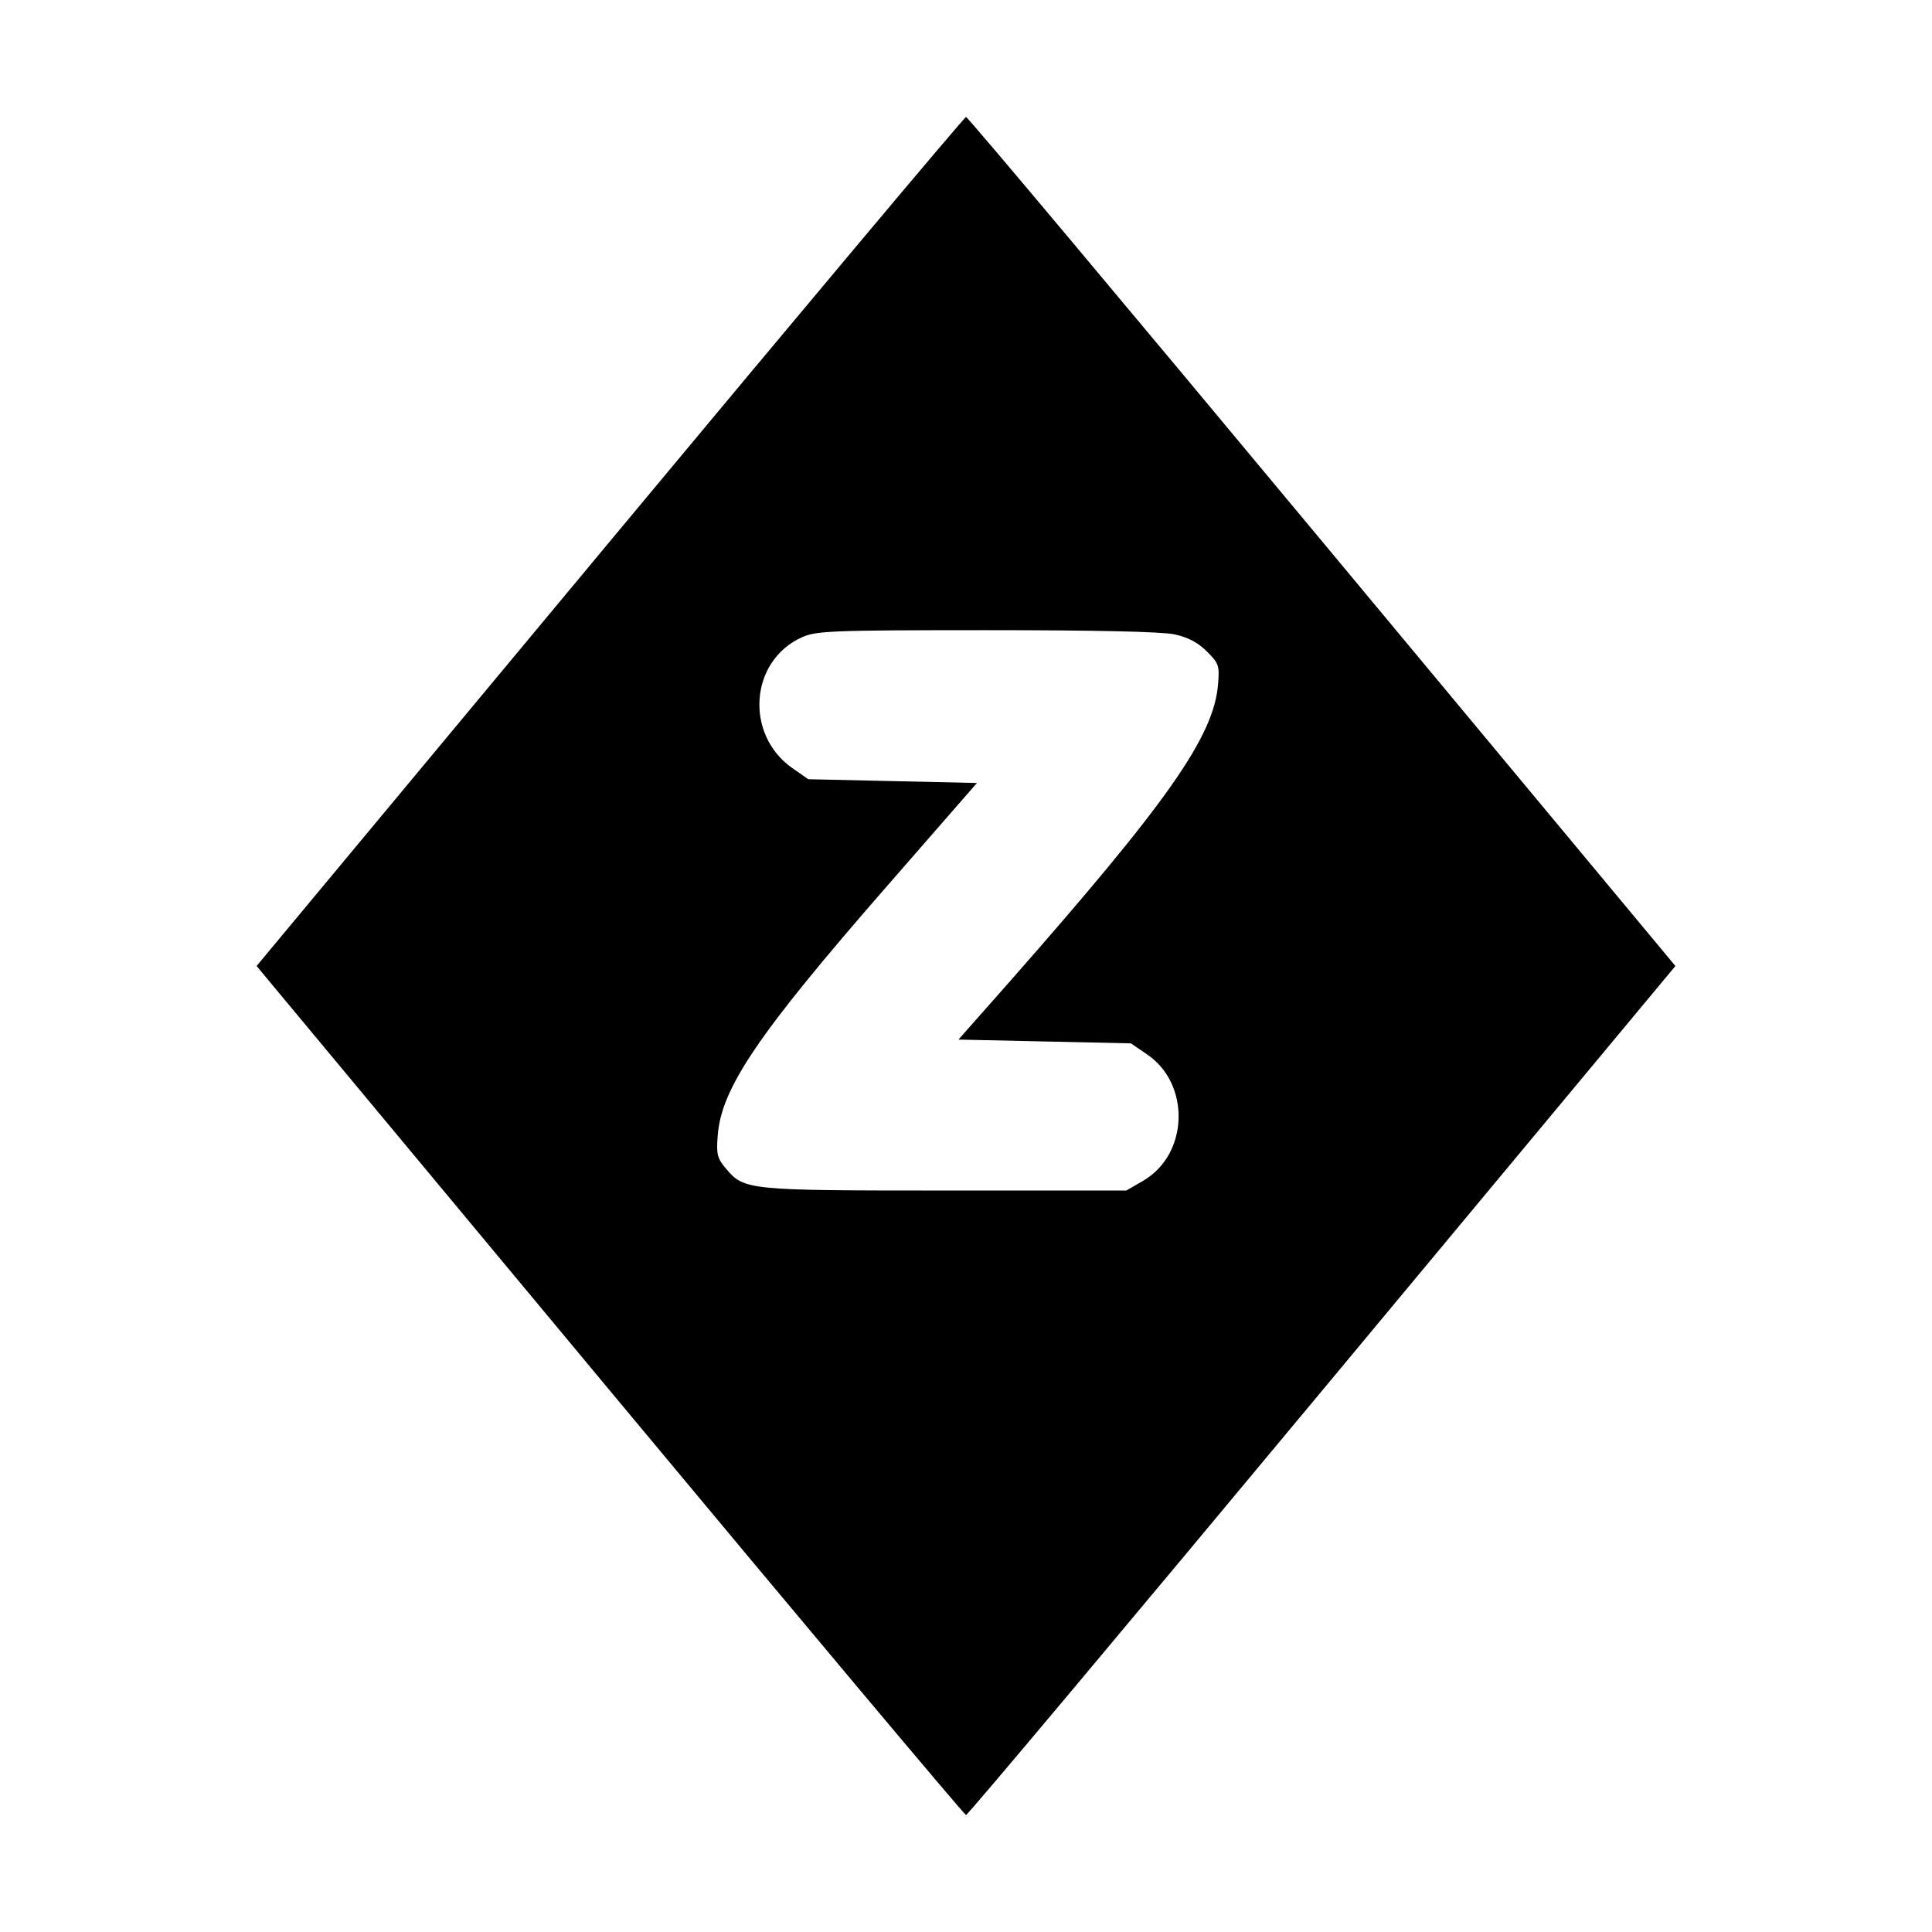
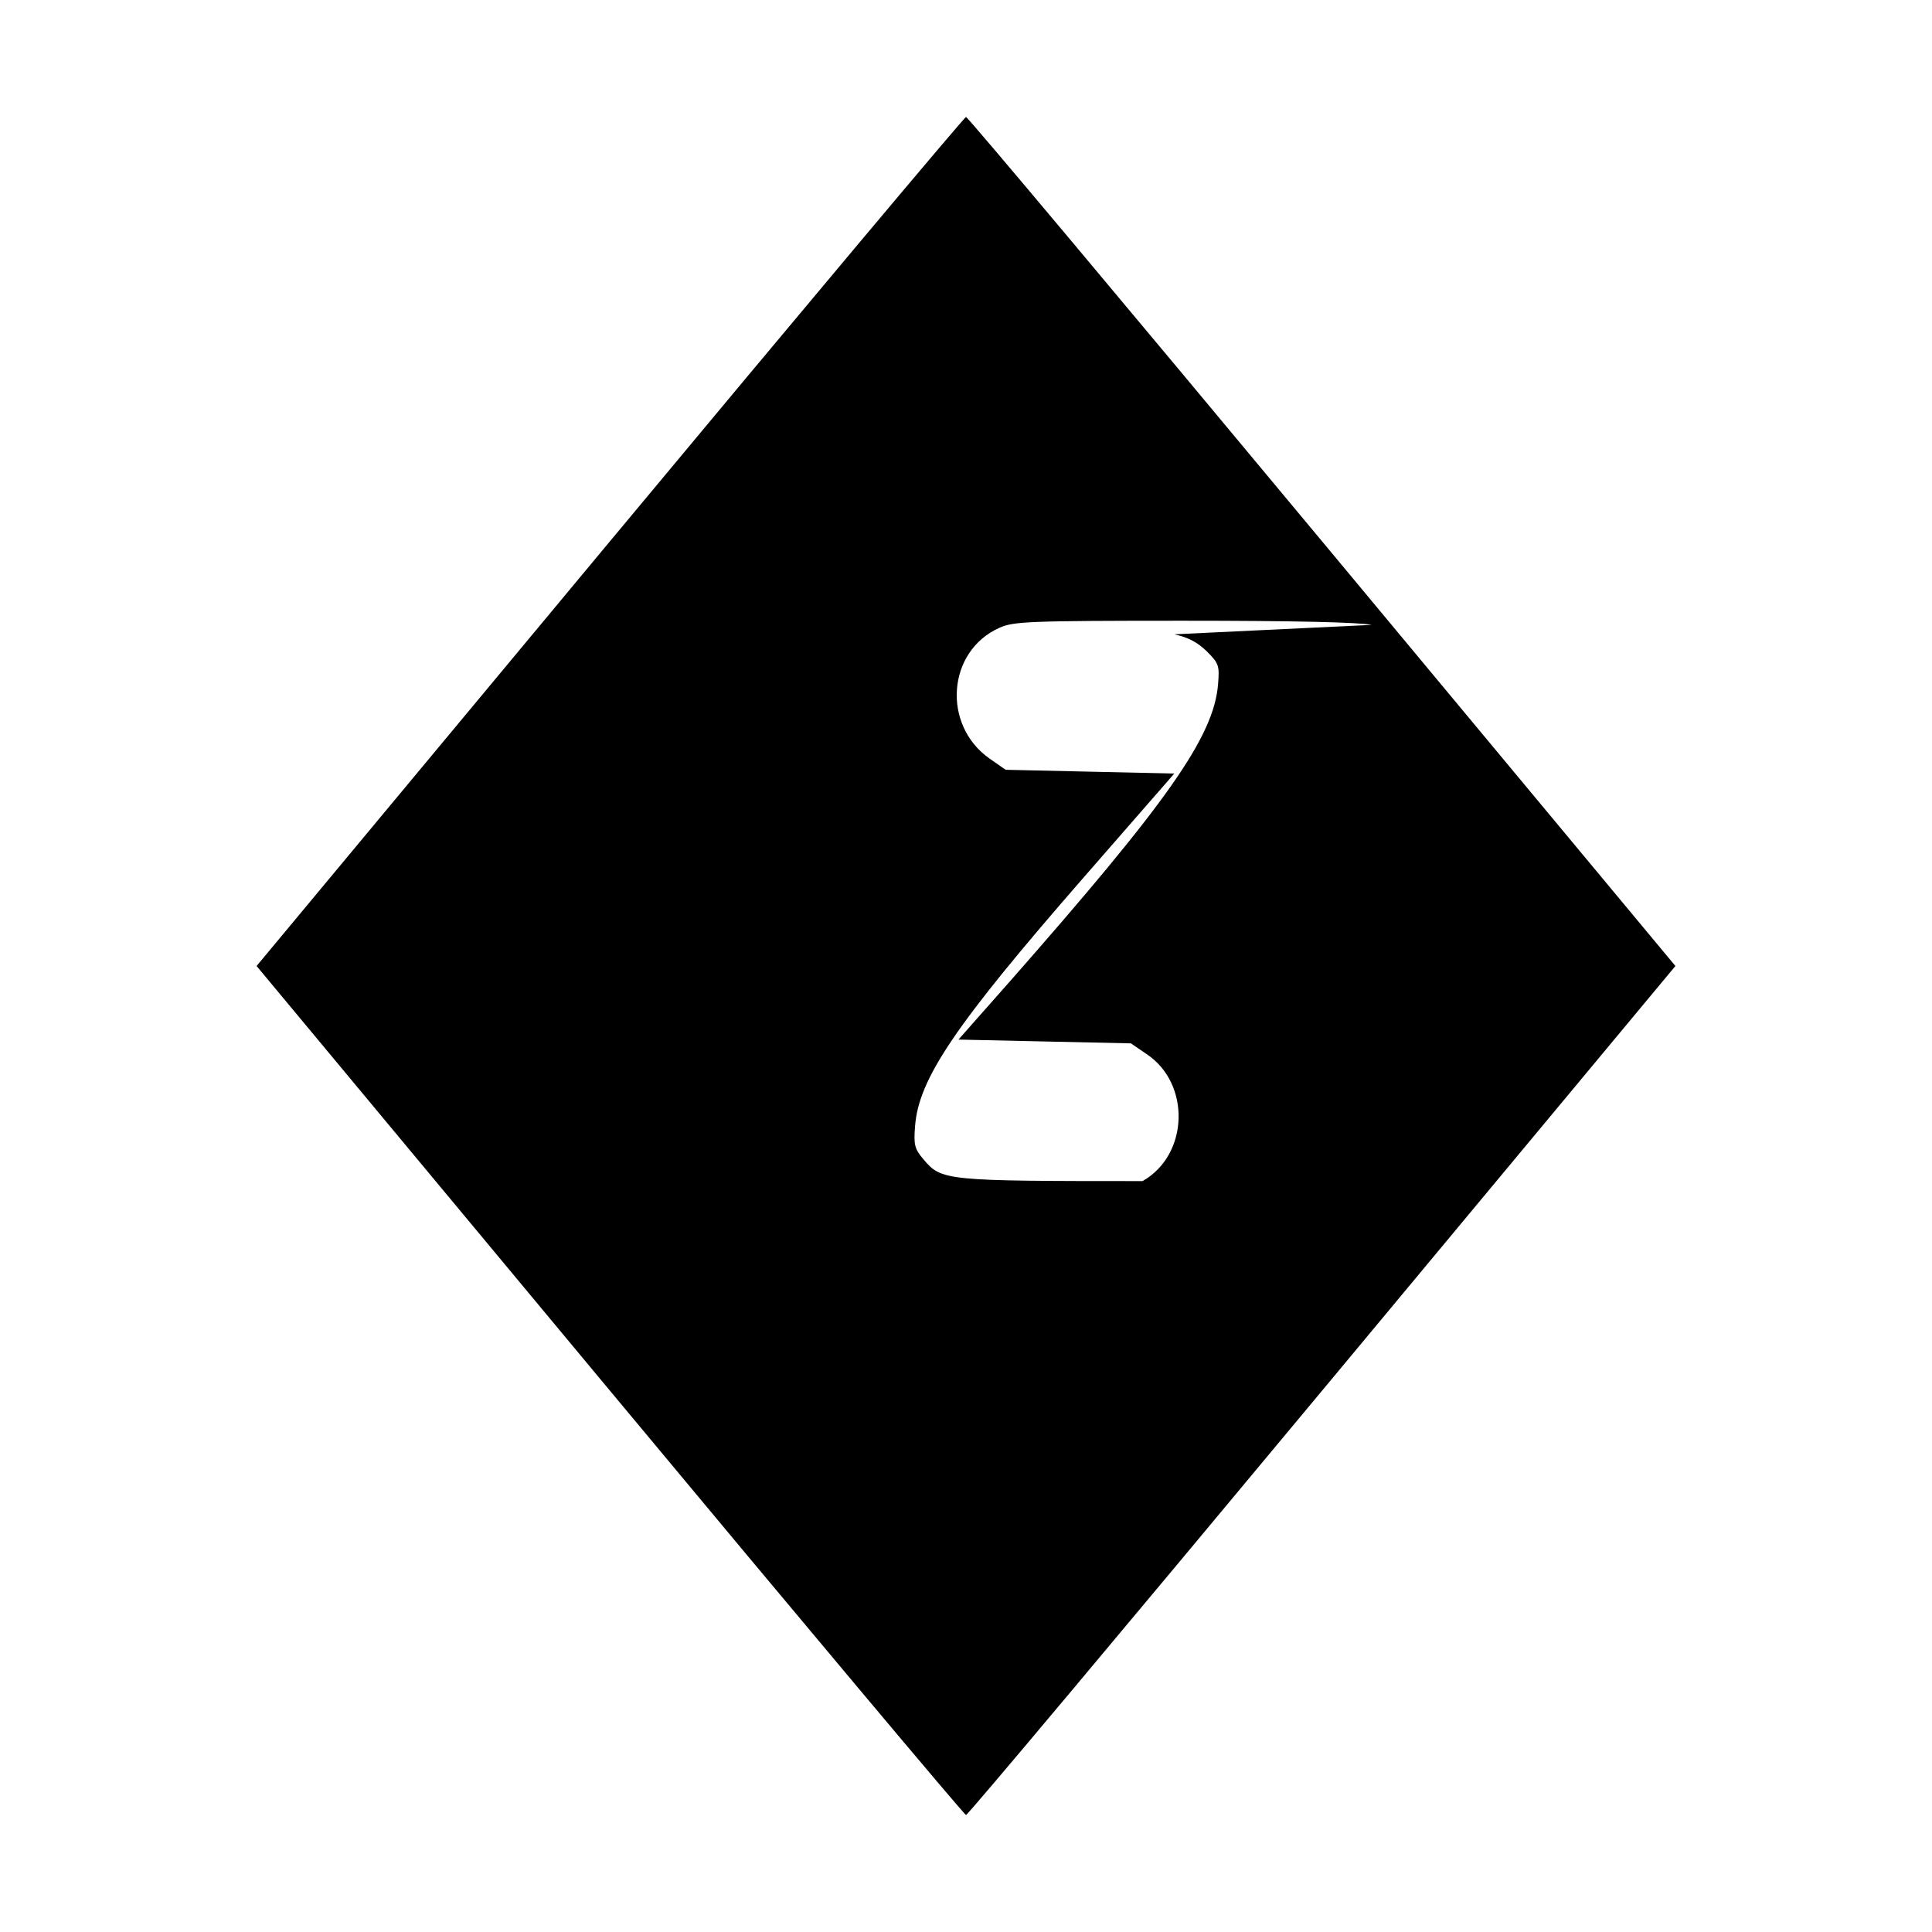
<svg xmlns="http://www.w3.org/2000/svg" version="1.0" width="512pt" height="512pt" viewBox="0 0 512 512" preserveAspectRatio="xMidYMid meet">
  <g transform="translate(0,512) scale(0.1,-0.1)" fill="#000000" stroke="none">
-     <path d="M1616 3685 l-936 -1125 936 -1125 c515 -619 940 -1125 944 -1125 5 0 429 506 944 1125 l936 1125 -936 1125 c-515 619 -939 1125 -944 1125 -4 0 -429 -506 -944 -1125z m1496 -246 c37 -8 63 -22 87 -46 31 -31 33 -37 29 -86 -11 -139 -134 -313 -551 -787 l-137 -155 228 -5 229 -5 41 -28 c118 -78 113 -267 -10 -337 l-43 -25 -480 0 c-525 0 -533 1 -581 58 -23 27 -26 38 -22 87 9 126 107 270 448 661 l239 274 -224 5 -223 5 -43 30 c-126 89 -112 284 26 346 37 17 75 19 487 19 296 0 465 -4 500 -11z" />
+     <path d="M1616 3685 l-936 -1125 936 -1125 c515 -619 940 -1125 944 -1125 5 0 429 506 944 1125 l936 1125 -936 1125 c-515 619 -939 1125 -944 1125 -4 0 -429 -506 -944 -1125z m1496 -246 c37 -8 63 -22 87 -46 31 -31 33 -37 29 -86 -11 -139 -134 -313 -551 -787 l-137 -155 228 -5 229 -5 41 -28 c118 -78 113 -267 -10 -337 c-525 0 -533 1 -581 58 -23 27 -26 38 -22 87 9 126 107 270 448 661 l239 274 -224 5 -223 5 -43 30 c-126 89 -112 284 26 346 37 17 75 19 487 19 296 0 465 -4 500 -11z" />
  </g>
</svg>